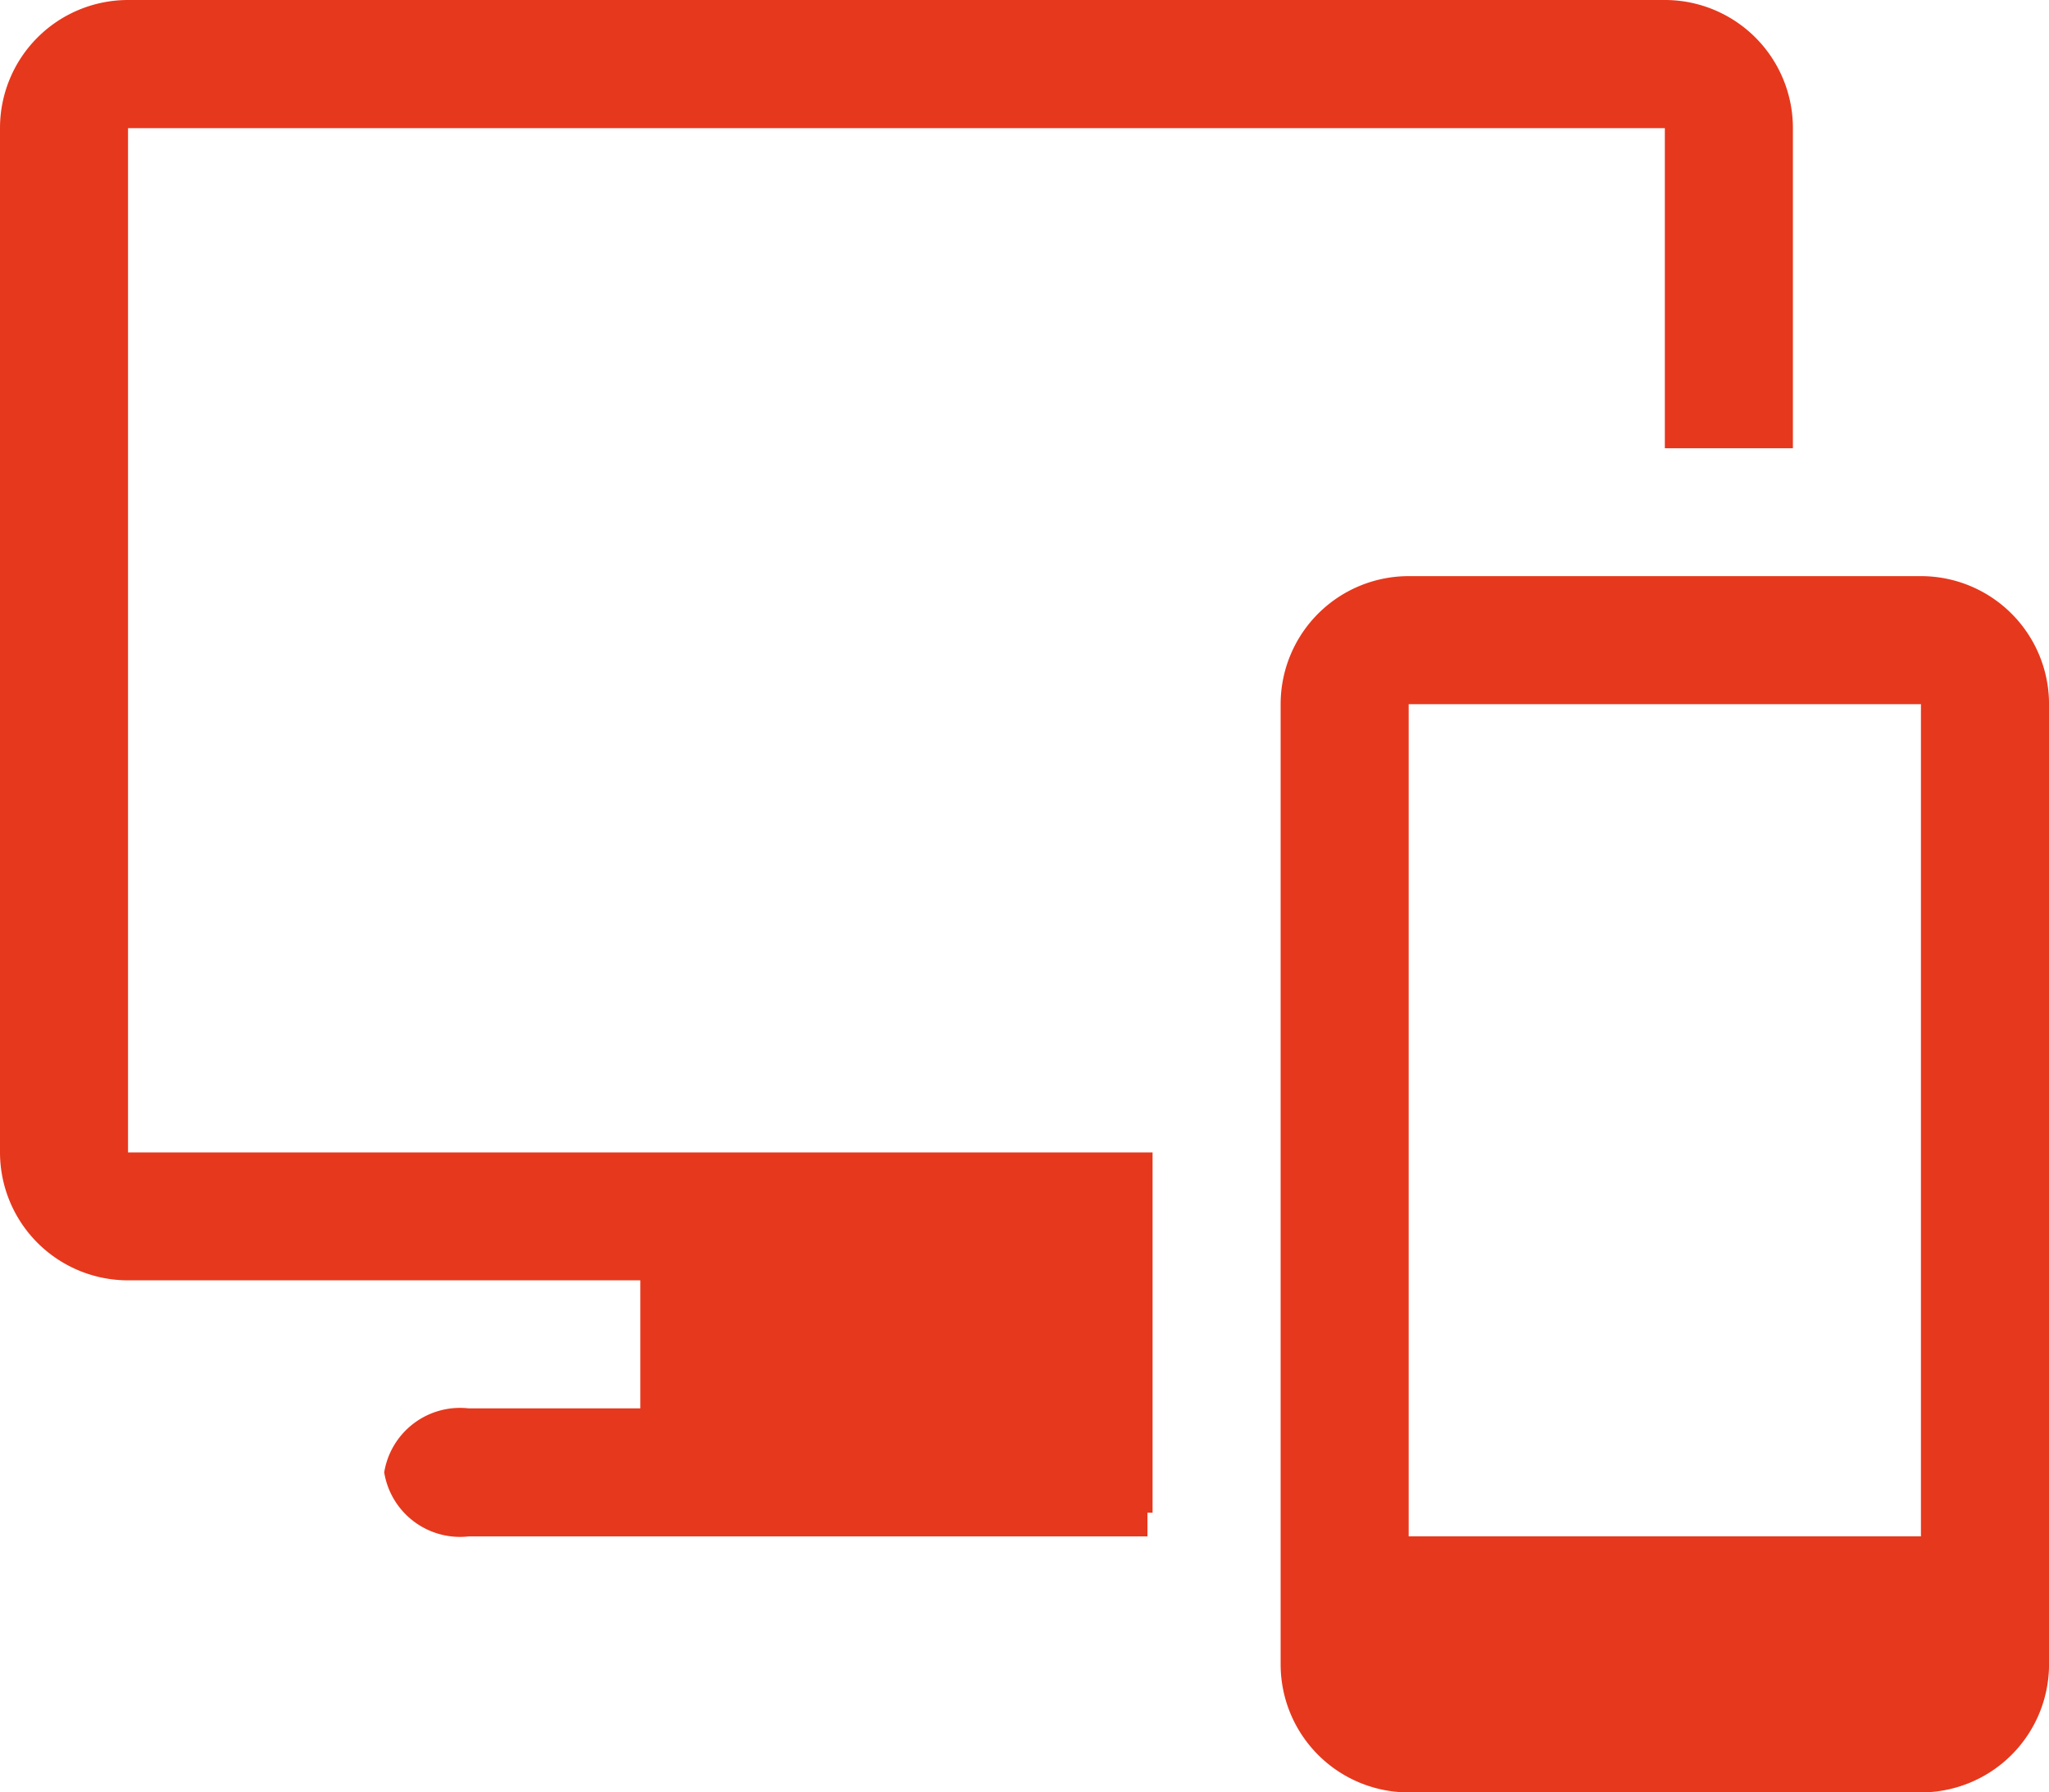
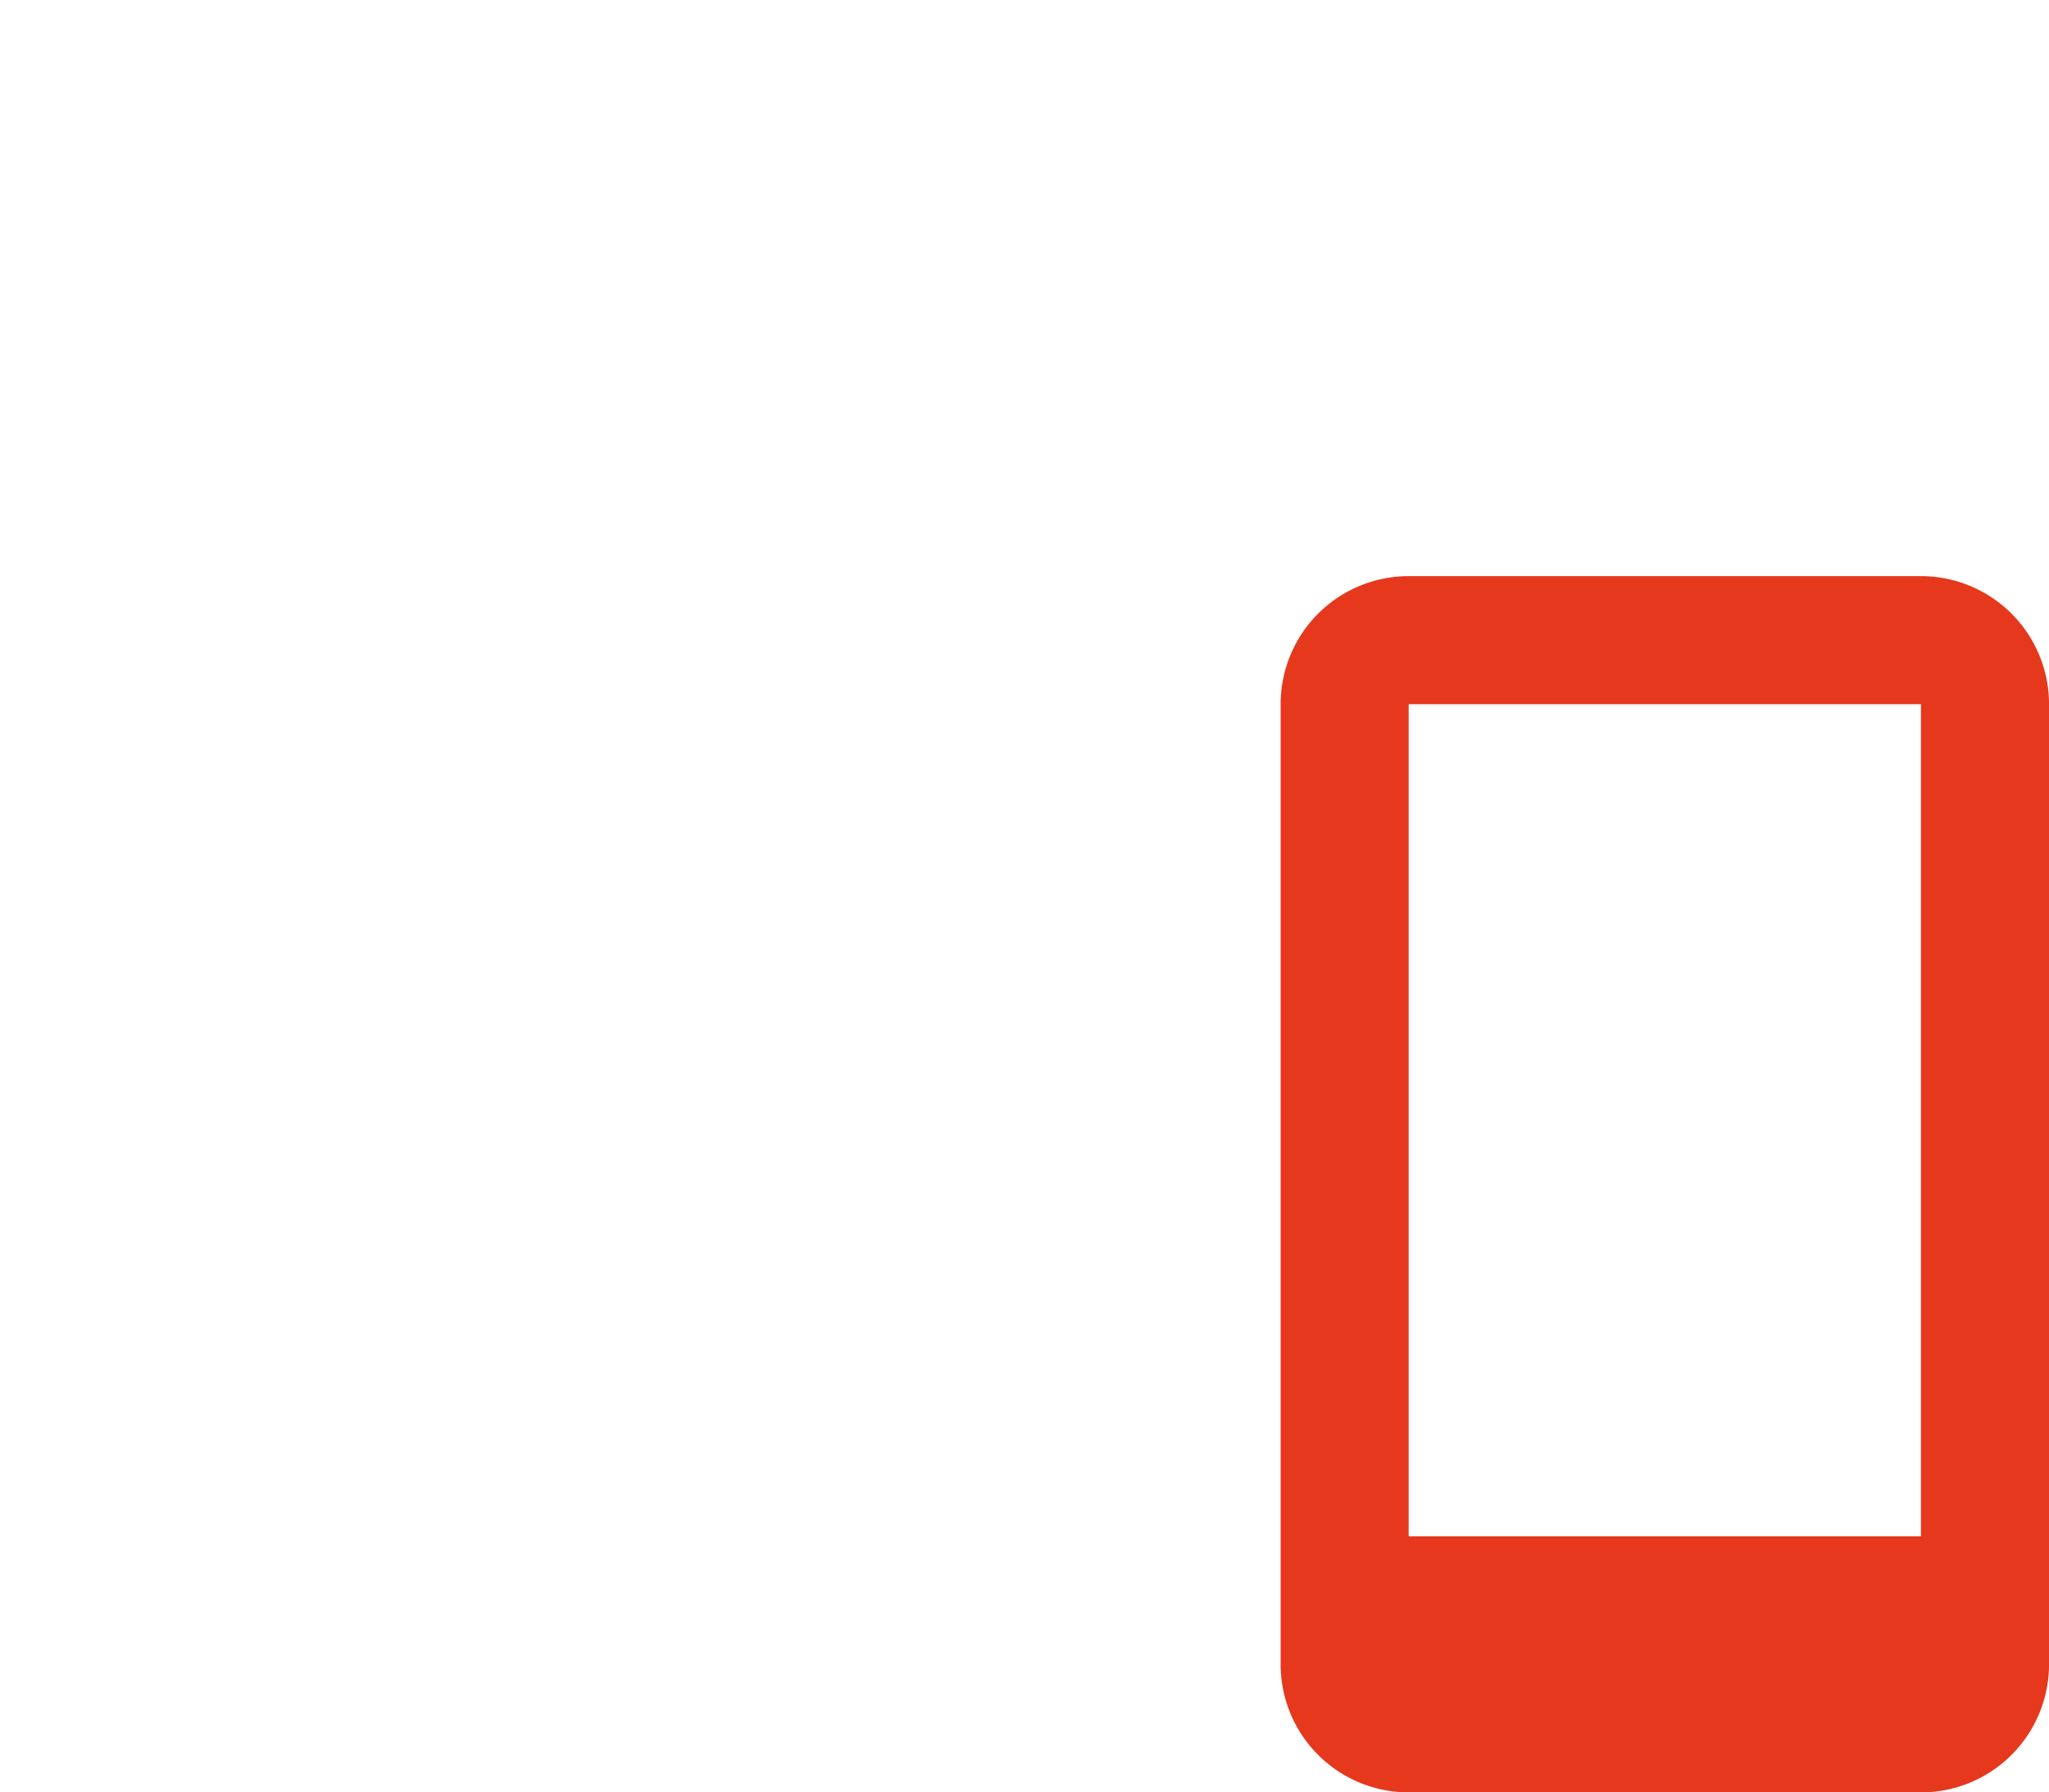
<svg xmlns="http://www.w3.org/2000/svg" width="57.998" height="50.748" viewBox="0 0 57.998 50.748">
  <g id="Release_Icon" transform="translate(-2 -4)">
    <path id="Path_1163" data-name="Path 1163" d="M40.124,13h-14.5A3.625,3.625,0,0,0,22,16.625V43.811a3.625,3.625,0,0,0,3.625,3.625h14.5a3.625,3.625,0,0,0,3.625-3.625V16.625A3.625,3.625,0,0,0,40.124,13Zm0,3.625V40.186h-14.5V16.625Z" transform="translate(16.249 7.312)" fill="#e6381d" />
-     <path id="Path_1164" data-name="Path 1164" d="M49.123,4H5.625A3.625,3.625,0,0,0,2,7.625v29a3.625,3.625,0,0,0,3.625,3.625h14.5v3.625H15.267a2.175,2.175,0,0,0-2.392,1.812A2.175,2.175,0,0,0,15.267,47.5H34.479v-.671h.145v-10.2h-29v-29h43.5v9.062h3.625V7.625A3.625,3.625,0,0,0,49.123,4Z" transform="translate(0)" fill="#e6381d" />
  </g>
</svg>